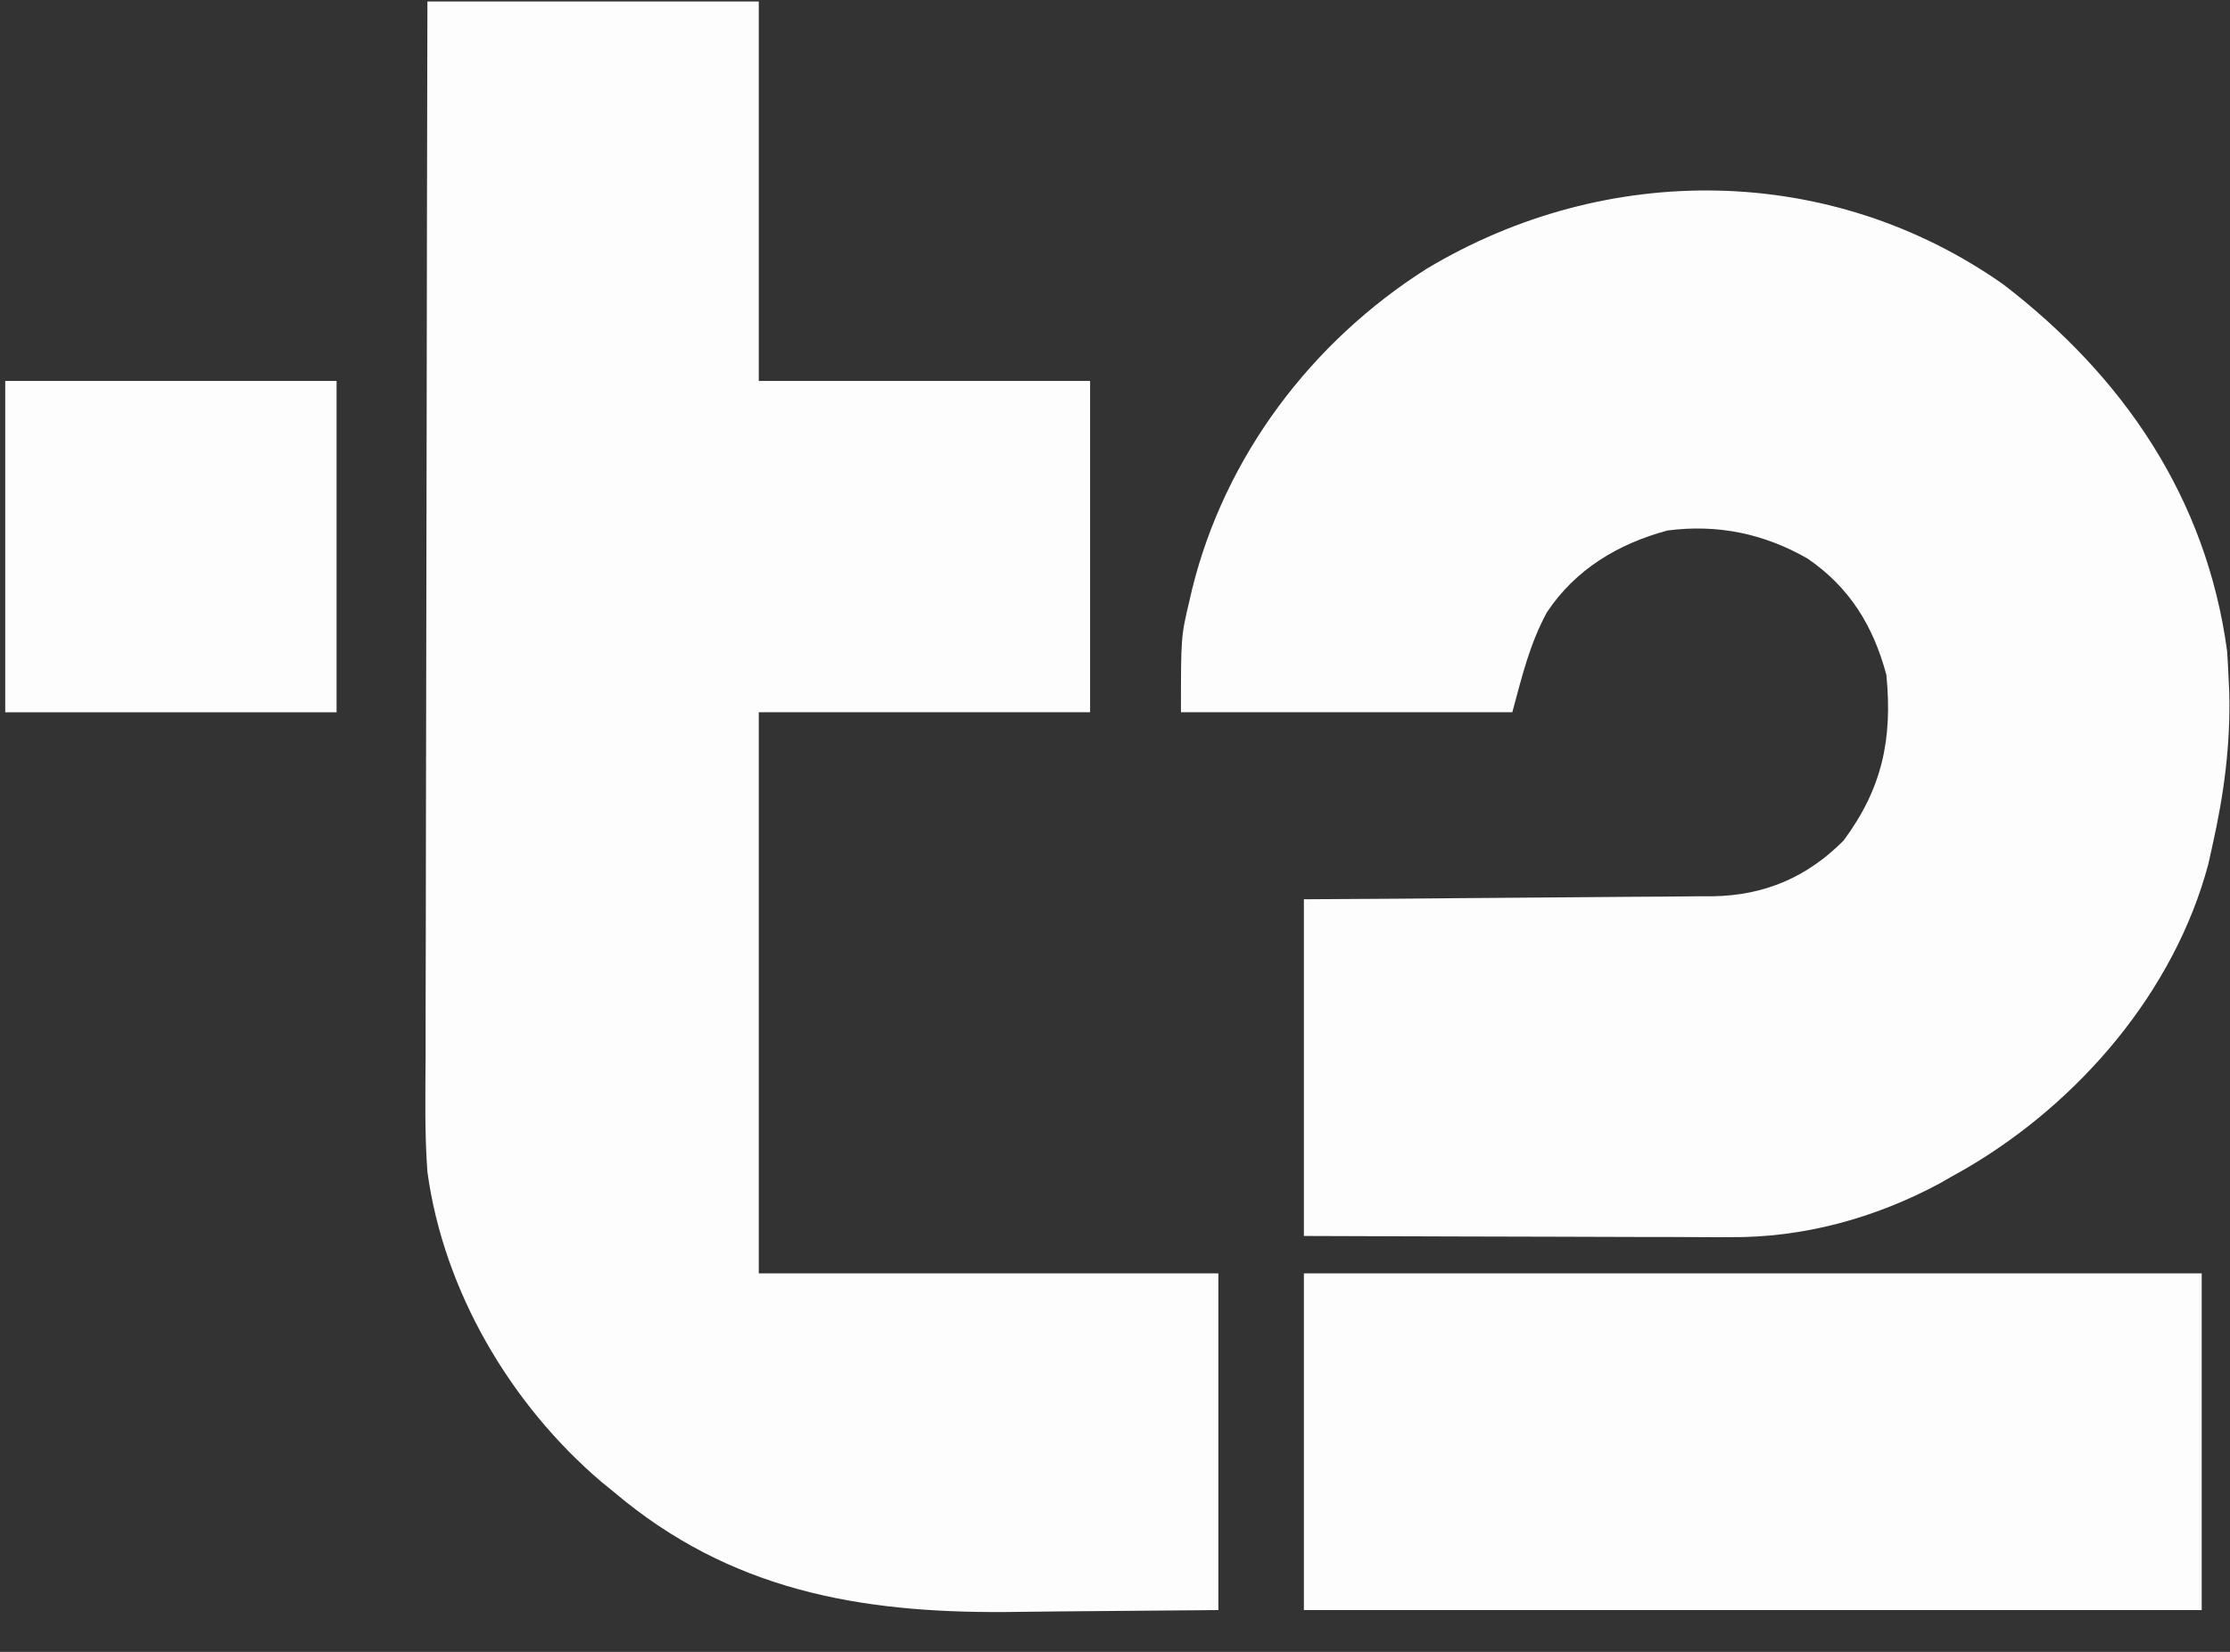
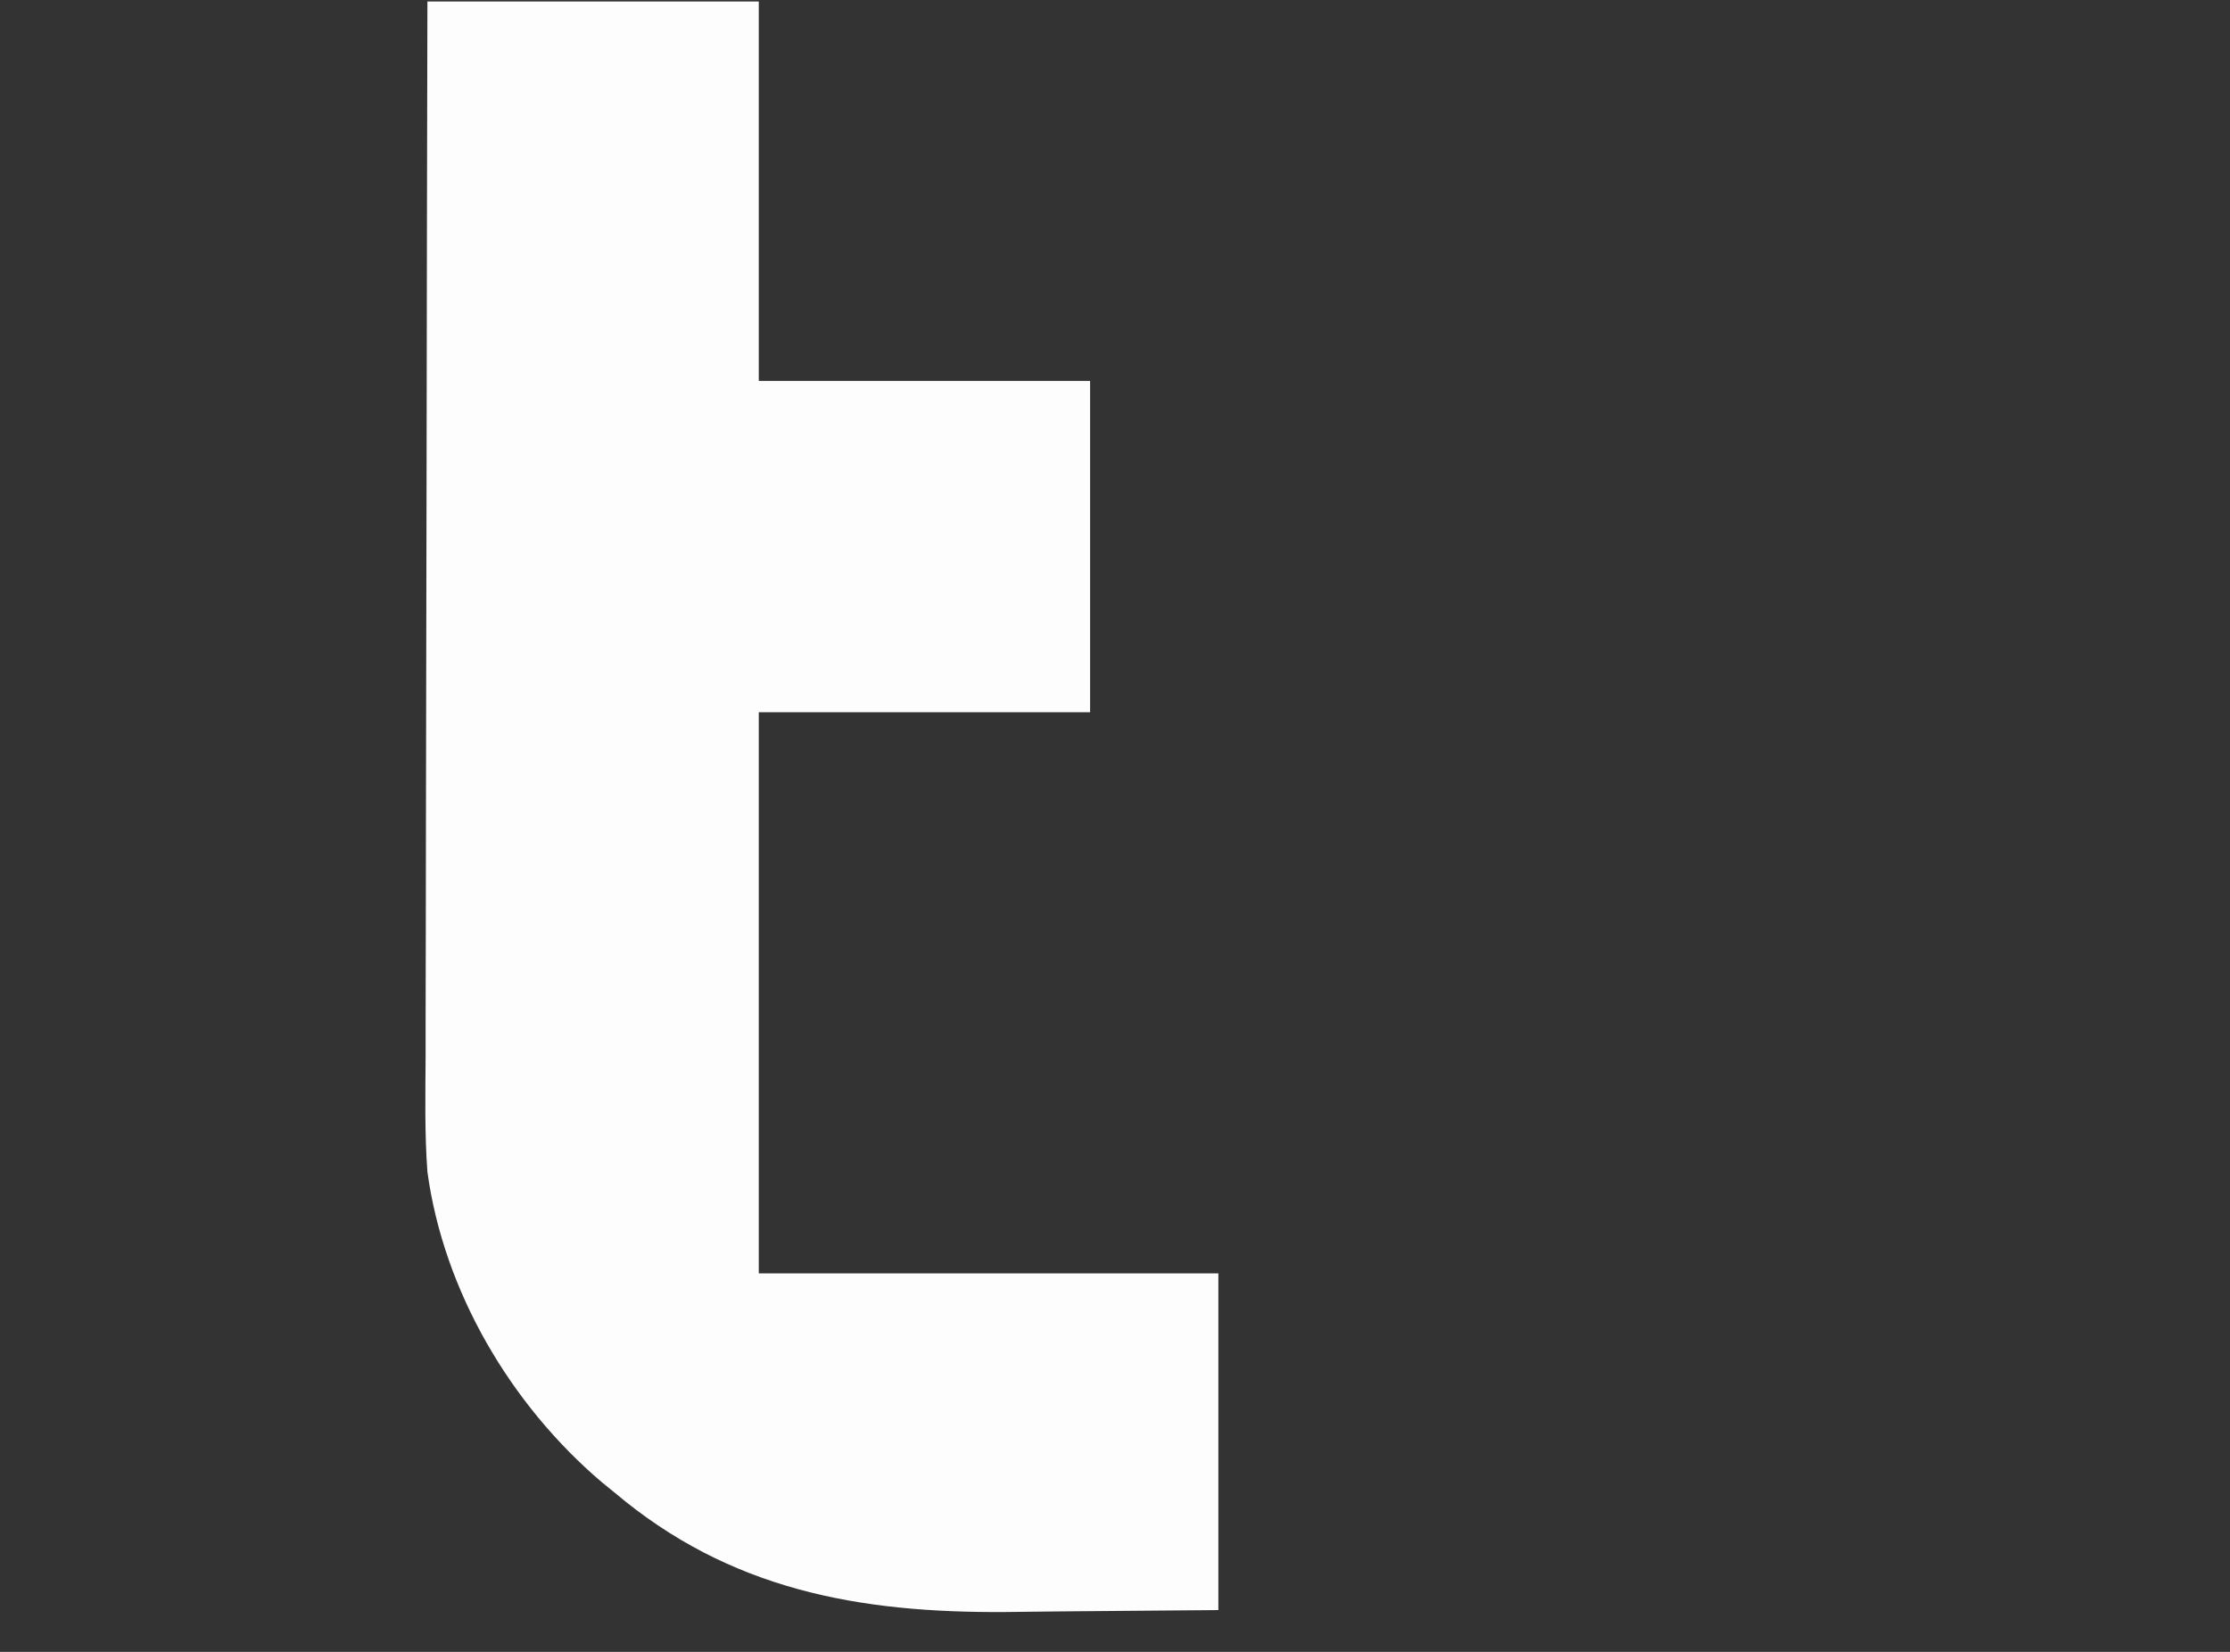
<svg xmlns="http://www.w3.org/2000/svg" width="54" height="40" viewBox="0 0 54 40" fill="none">
  <rect x="0" y="0" width="54" height="40" fill="#333333" stroke="none" />
  <path d="M10.35 0.036C12.998 0.036 15.646 0.036 18.374 0.036C18.374 3.068 18.374 6.1 18.374 9.224C21.021 9.224 23.669 9.224 26.397 9.224C26.397 11.871 26.397 14.519 26.397 17.247C23.749 17.247 21.102 17.247 18.374 17.247C18.374 21.731 18.374 26.215 18.374 30.835C22.046 30.835 25.719 30.835 29.503 30.835C29.503 33.526 29.503 36.216 29.503 38.988C27.557 39.004 27.557 39.004 25.572 39.021C25.168 39.025 24.763 39.03 24.346 39.035C20.8 39.059 17.677 38.504 14.88 36.141C14.777 36.058 14.675 35.974 14.57 35.889C12.366 34.014 10.744 31.266 10.35 28.377C10.281 27.448 10.301 26.515 10.306 25.584C10.306 25.305 10.306 25.025 10.306 24.746C10.306 23.991 10.308 23.237 10.311 22.483C10.313 21.693 10.313 20.904 10.314 20.114C10.315 18.62 10.318 17.127 10.322 15.633C10.326 13.932 10.329 12.23 10.331 10.529C10.335 7.031 10.342 3.533 10.35 0.036Z" fill="#FDFDFD" />
-   <path d="M48.51 6.886C51.422 9.121 53.427 12.057 53.929 15.759C53.944 15.953 53.954 16.147 53.962 16.341C53.968 16.481 53.975 16.621 53.982 16.766C54.014 18.045 53.853 19.236 53.573 20.482C53.542 20.624 53.51 20.767 53.478 20.913C52.655 24.013 50.345 26.692 47.618 28.289C47.491 28.36 47.364 28.432 47.232 28.506C47.142 28.557 47.052 28.609 46.959 28.662C45.392 29.502 43.661 29.974 41.887 29.958C41.775 29.959 41.662 29.959 41.546 29.959C41.179 29.958 40.812 29.956 40.445 29.954C40.189 29.954 39.933 29.953 39.676 29.953C39.005 29.952 38.334 29.95 37.663 29.947C36.856 29.944 36.049 29.942 35.242 29.941C34.019 29.939 32.796 29.934 31.574 29.929C31.574 27.239 31.574 24.548 31.574 21.776C32.336 21.771 33.097 21.767 33.882 21.762C34.367 21.758 34.851 21.754 35.335 21.749C36.102 21.742 36.87 21.735 37.638 21.731C38.257 21.728 38.876 21.723 39.495 21.716C39.731 21.714 39.967 21.713 40.202 21.712C40.534 21.71 40.865 21.707 41.197 21.703C41.341 21.703 41.341 21.703 41.488 21.703C42.735 21.681 43.765 21.238 44.644 20.353C45.578 19.091 45.831 17.899 45.679 16.341C45.362 15.156 44.785 14.218 43.771 13.526C42.712 12.919 41.587 12.687 40.373 12.847C39.178 13.171 38.146 13.789 37.454 14.834C37.033 15.621 36.86 16.368 36.621 17.247C33.973 17.247 31.325 17.247 28.597 17.247C28.597 15.419 28.597 15.419 28.799 14.562C28.822 14.463 28.845 14.365 28.868 14.264C29.665 11.042 31.76 8.274 34.55 6.506C38.903 3.898 44.327 3.945 48.51 6.886Z" fill="#FDFDFD" />
-   <path d="M31.574 30.835C38.748 30.835 45.923 30.835 53.315 30.835C53.315 33.525 53.315 36.216 53.315 38.988C46.14 38.988 38.966 38.988 31.574 38.988C31.574 36.297 31.574 33.607 31.574 30.835Z" fill="#FDFDFD" />
-   <path d="M0.127 9.225C2.775 9.225 5.422 9.225 8.15 9.225C8.15 11.872 8.15 14.52 8.15 17.248C5.503 17.248 2.855 17.248 0.127 17.248C0.127 14.6 0.127 11.953 0.127 9.225Z" fill="#FDFDFD" />
</svg>